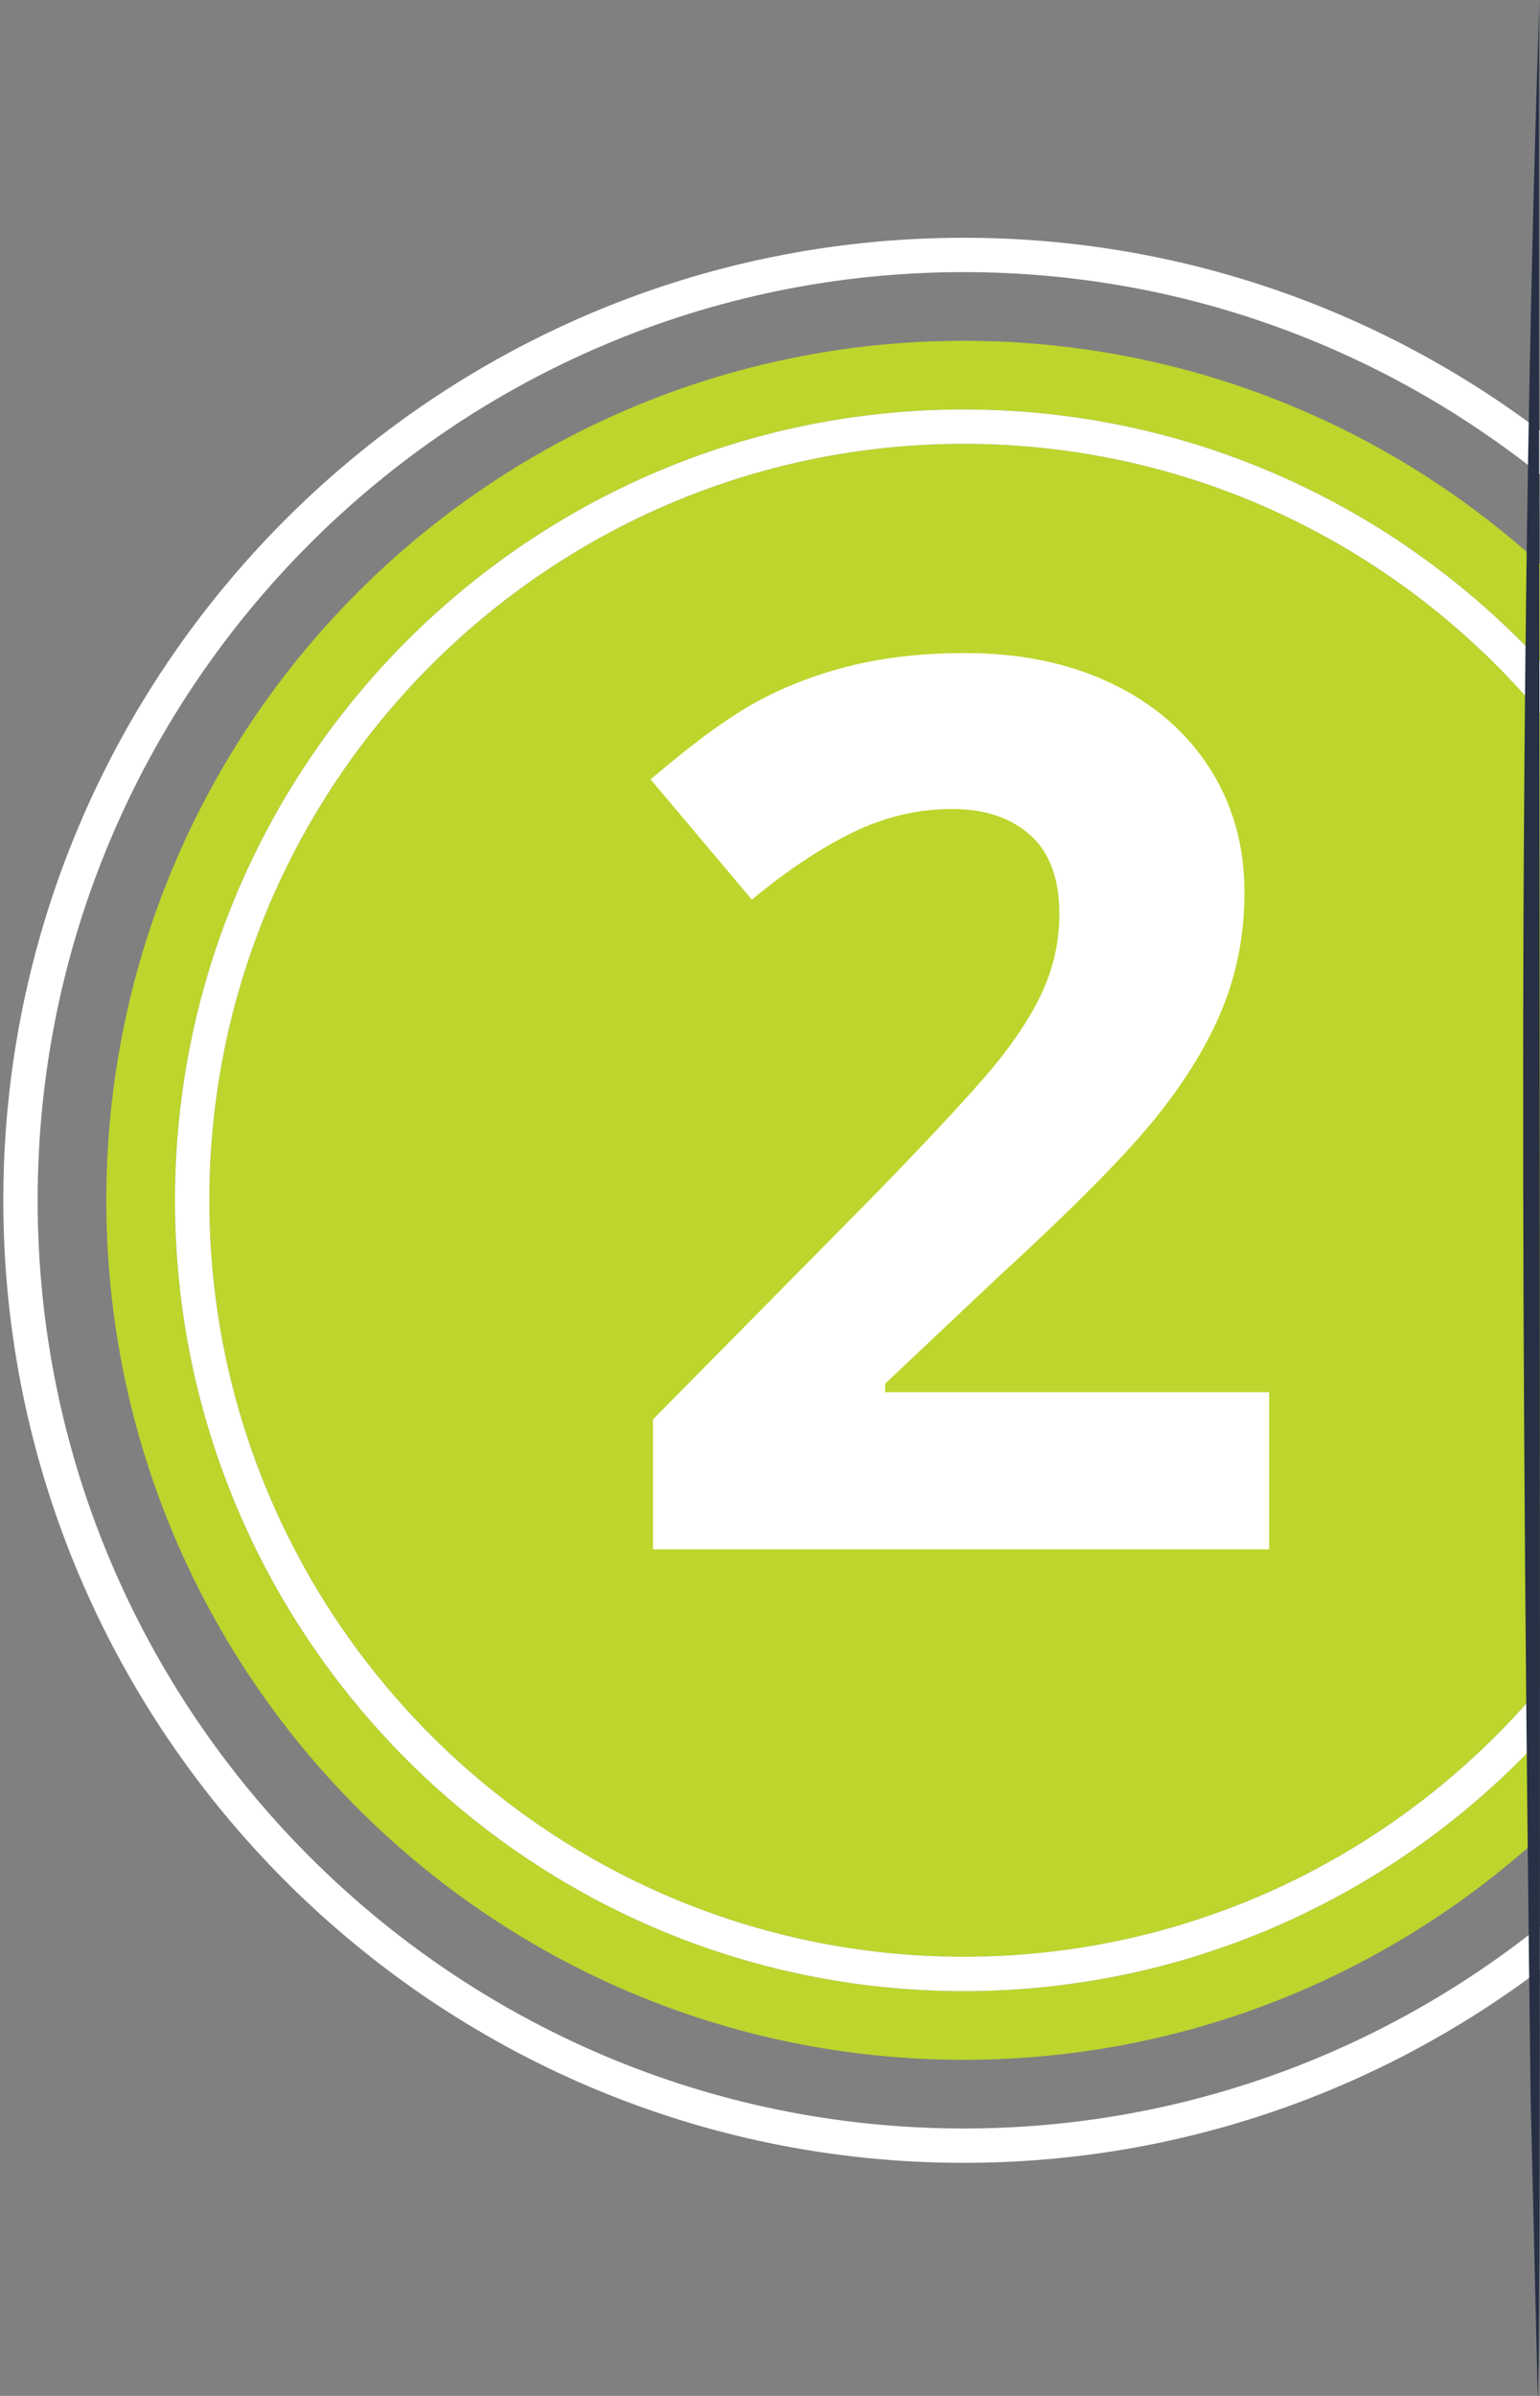
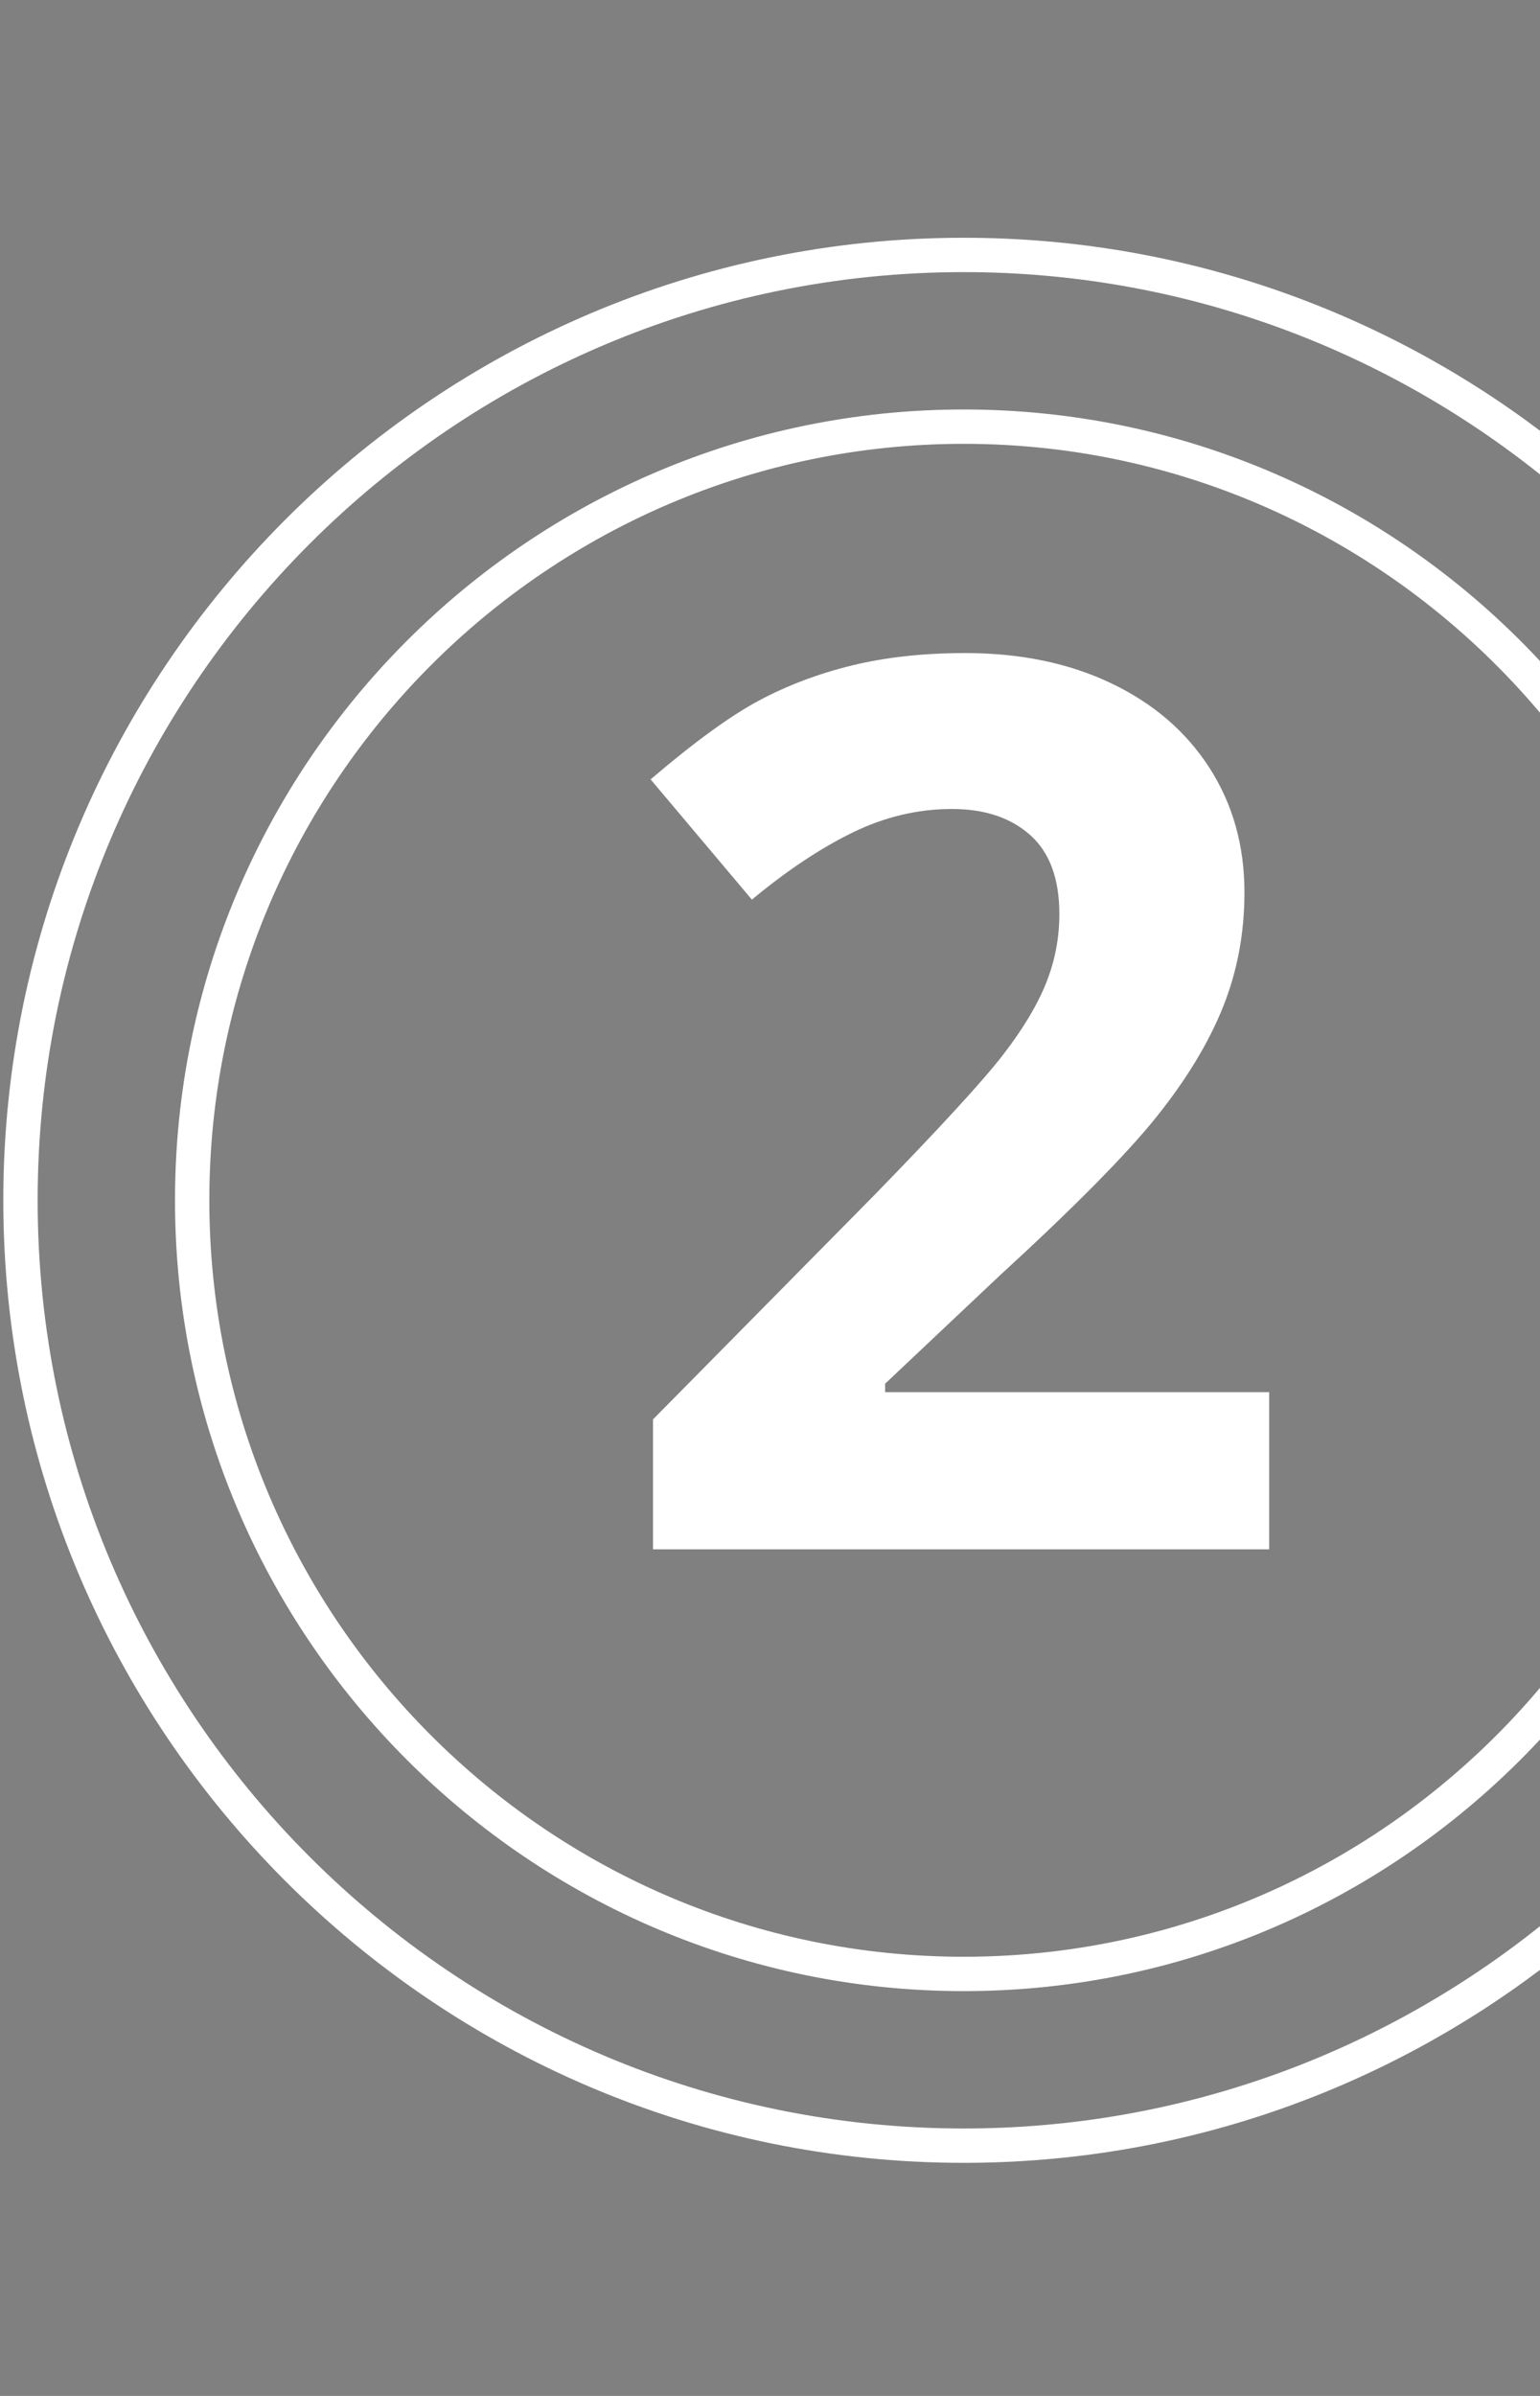
<svg xmlns="http://www.w3.org/2000/svg" id="Layer_2" viewBox="0 0 90 140">
  <rect x="0" y="0" width="90" height="140" fill="#808080" stroke="none" />
  <defs>
    <style>.cls-1{fill:none;}.cls-2{fill:#fff;}.cls-3{fill:#bdd52c;}.cls-4{fill:#273045;}</style>
  </defs>
  <g id="Layer_1-2">
-     <path class="cls-1" d="m2.2,70.137c0,29.906,24.28,54.236,54.125,54.236,12.722,0,24.425-4.433,33.675-11.822v-5.222c-8.897,8.096-20.711,13.031-33.675,13.031-27.676,0-50.112-22.486-50.112-50.223S28.649,19.914,56.325,19.914c12.964,0,24.778,4.934,33.675,13.03v-5.222c-9.25-7.39-20.952-11.822-33.675-11.822C26.48,15.9,2.2,40.231,2.2,70.137Z" />
+     <path class="cls-1" d="m2.2,70.137c0,29.906,24.28,54.236,54.125,54.236,12.722,0,24.425-4.433,33.675-11.822v-5.222c-8.897,8.096-20.711,13.031-33.675,13.031-27.676,0-50.112-22.486-50.112-50.223S28.649,19.914,56.325,19.914c12.964,0,24.778,4.934,33.675,13.03v-5.222c-9.25-7.39-20.952-11.822-33.675-11.822C26.48,15.9,2.2,40.231,2.2,70.137" />
    <path class="cls-1" d="m56.325,126.38C25.374,126.38.193,101.15.193,70.137S25.374,13.894,56.325,13.894c12.625,0,24.288,4.201,33.675,11.276v-12.033H0v114h90v-12.033c-9.387,7.076-21.05,11.276-33.675,11.276Z" />
-     <path class="cls-3" d="m6.213,70.137c0,27.737,22.436,50.223,50.112,50.223,12.964,0,24.778-4.935,33.675-13.031v-5.683c-8.419,9.036-20.397,14.7-33.675,14.7-25.419,0-46.098-20.729-46.098-46.209S30.906,23.927,56.325,23.927c13.278,0,25.255,5.664,33.675,14.7v-5.683c-8.897-8.096-20.711-13.03-33.675-13.03-27.676,0-50.112,22.485-50.112,50.223Z" />
-     <path class="cls-3" d="m56.325,25.934c-24.312,0-44.091,19.83-44.091,44.203s19.779,44.203,44.091,44.203c13.492,0,25.581-6.113,33.675-15.713v-56.979c-8.094-9.601-20.183-15.714-33.675-15.714Z" />
    <path class="cls-2" d="m56.325,23.927c-25.419,0-46.098,20.73-46.098,46.21s20.679,46.209,46.098,46.209c13.278,0,25.255-5.664,33.675-14.7v-3.021c-8.094,9.601-20.183,15.713-33.675,15.713-24.312,0-44.091-19.829-44.091-44.203S32.013,25.934,56.325,25.934c13.492,0,25.581,6.113,33.675,15.714v-3.021c-8.419-9.036-20.397-14.7-33.675-14.7Z" />
    <path class="cls-2" d="m.193,70.137c0,31.013,25.18,56.243,56.132,56.243,12.625,0,24.288-4.2,33.675-11.276v-2.553c-9.25,7.39-20.952,11.822-33.675,11.822-29.845,0-54.125-24.33-54.125-54.236S26.48,15.9,56.325,15.9c12.722,0,24.425,4.433,33.675,11.822v-2.553c-9.387-7.076-21.05-11.276-33.675-11.276C25.374,13.894.193,39.125.193,70.137Z" />
-     <path class="cls-4" d="m89.966,0c-.1.009.191,140.193-.1,140,0,0-.414-17.5-.414-17.5-.502-40.451-.828-82.234.513-122.5h0Z" />
    <path class="cls-2" d="m74.173,90.53h-36.01v-7.592l12.931-13.101c3.829-3.932,6.33-6.657,7.505-8.175,1.174-1.518,2.02-2.925,2.537-4.22.516-1.294.775-2.636.775-4.026,0-2.071-.57-3.613-1.709-4.626-1.14-1.012-2.66-1.519-4.563-1.519-1.997,0-3.935.459-5.814,1.377-1.88.918-3.841,2.225-5.884,3.92l-5.919-7.027c2.537-2.166,4.639-3.696,6.307-4.591,1.667-.895,3.488-1.583,5.461-2.066,1.973-.482,4.181-.724,6.624-.724,3.218,0,6.06.588,8.527,1.766,2.466,1.177,4.381,2.825,5.743,4.944,1.362,2.119,2.044,4.543,2.044,7.274,0,2.378-.417,4.608-1.251,6.692-.834,2.083-2.126,4.22-3.876,6.409-1.75,2.189-4.833,5.309-9.249,9.358l-6.624,6.25v.495h22.445v9.181Z" />
  </g>
</svg>